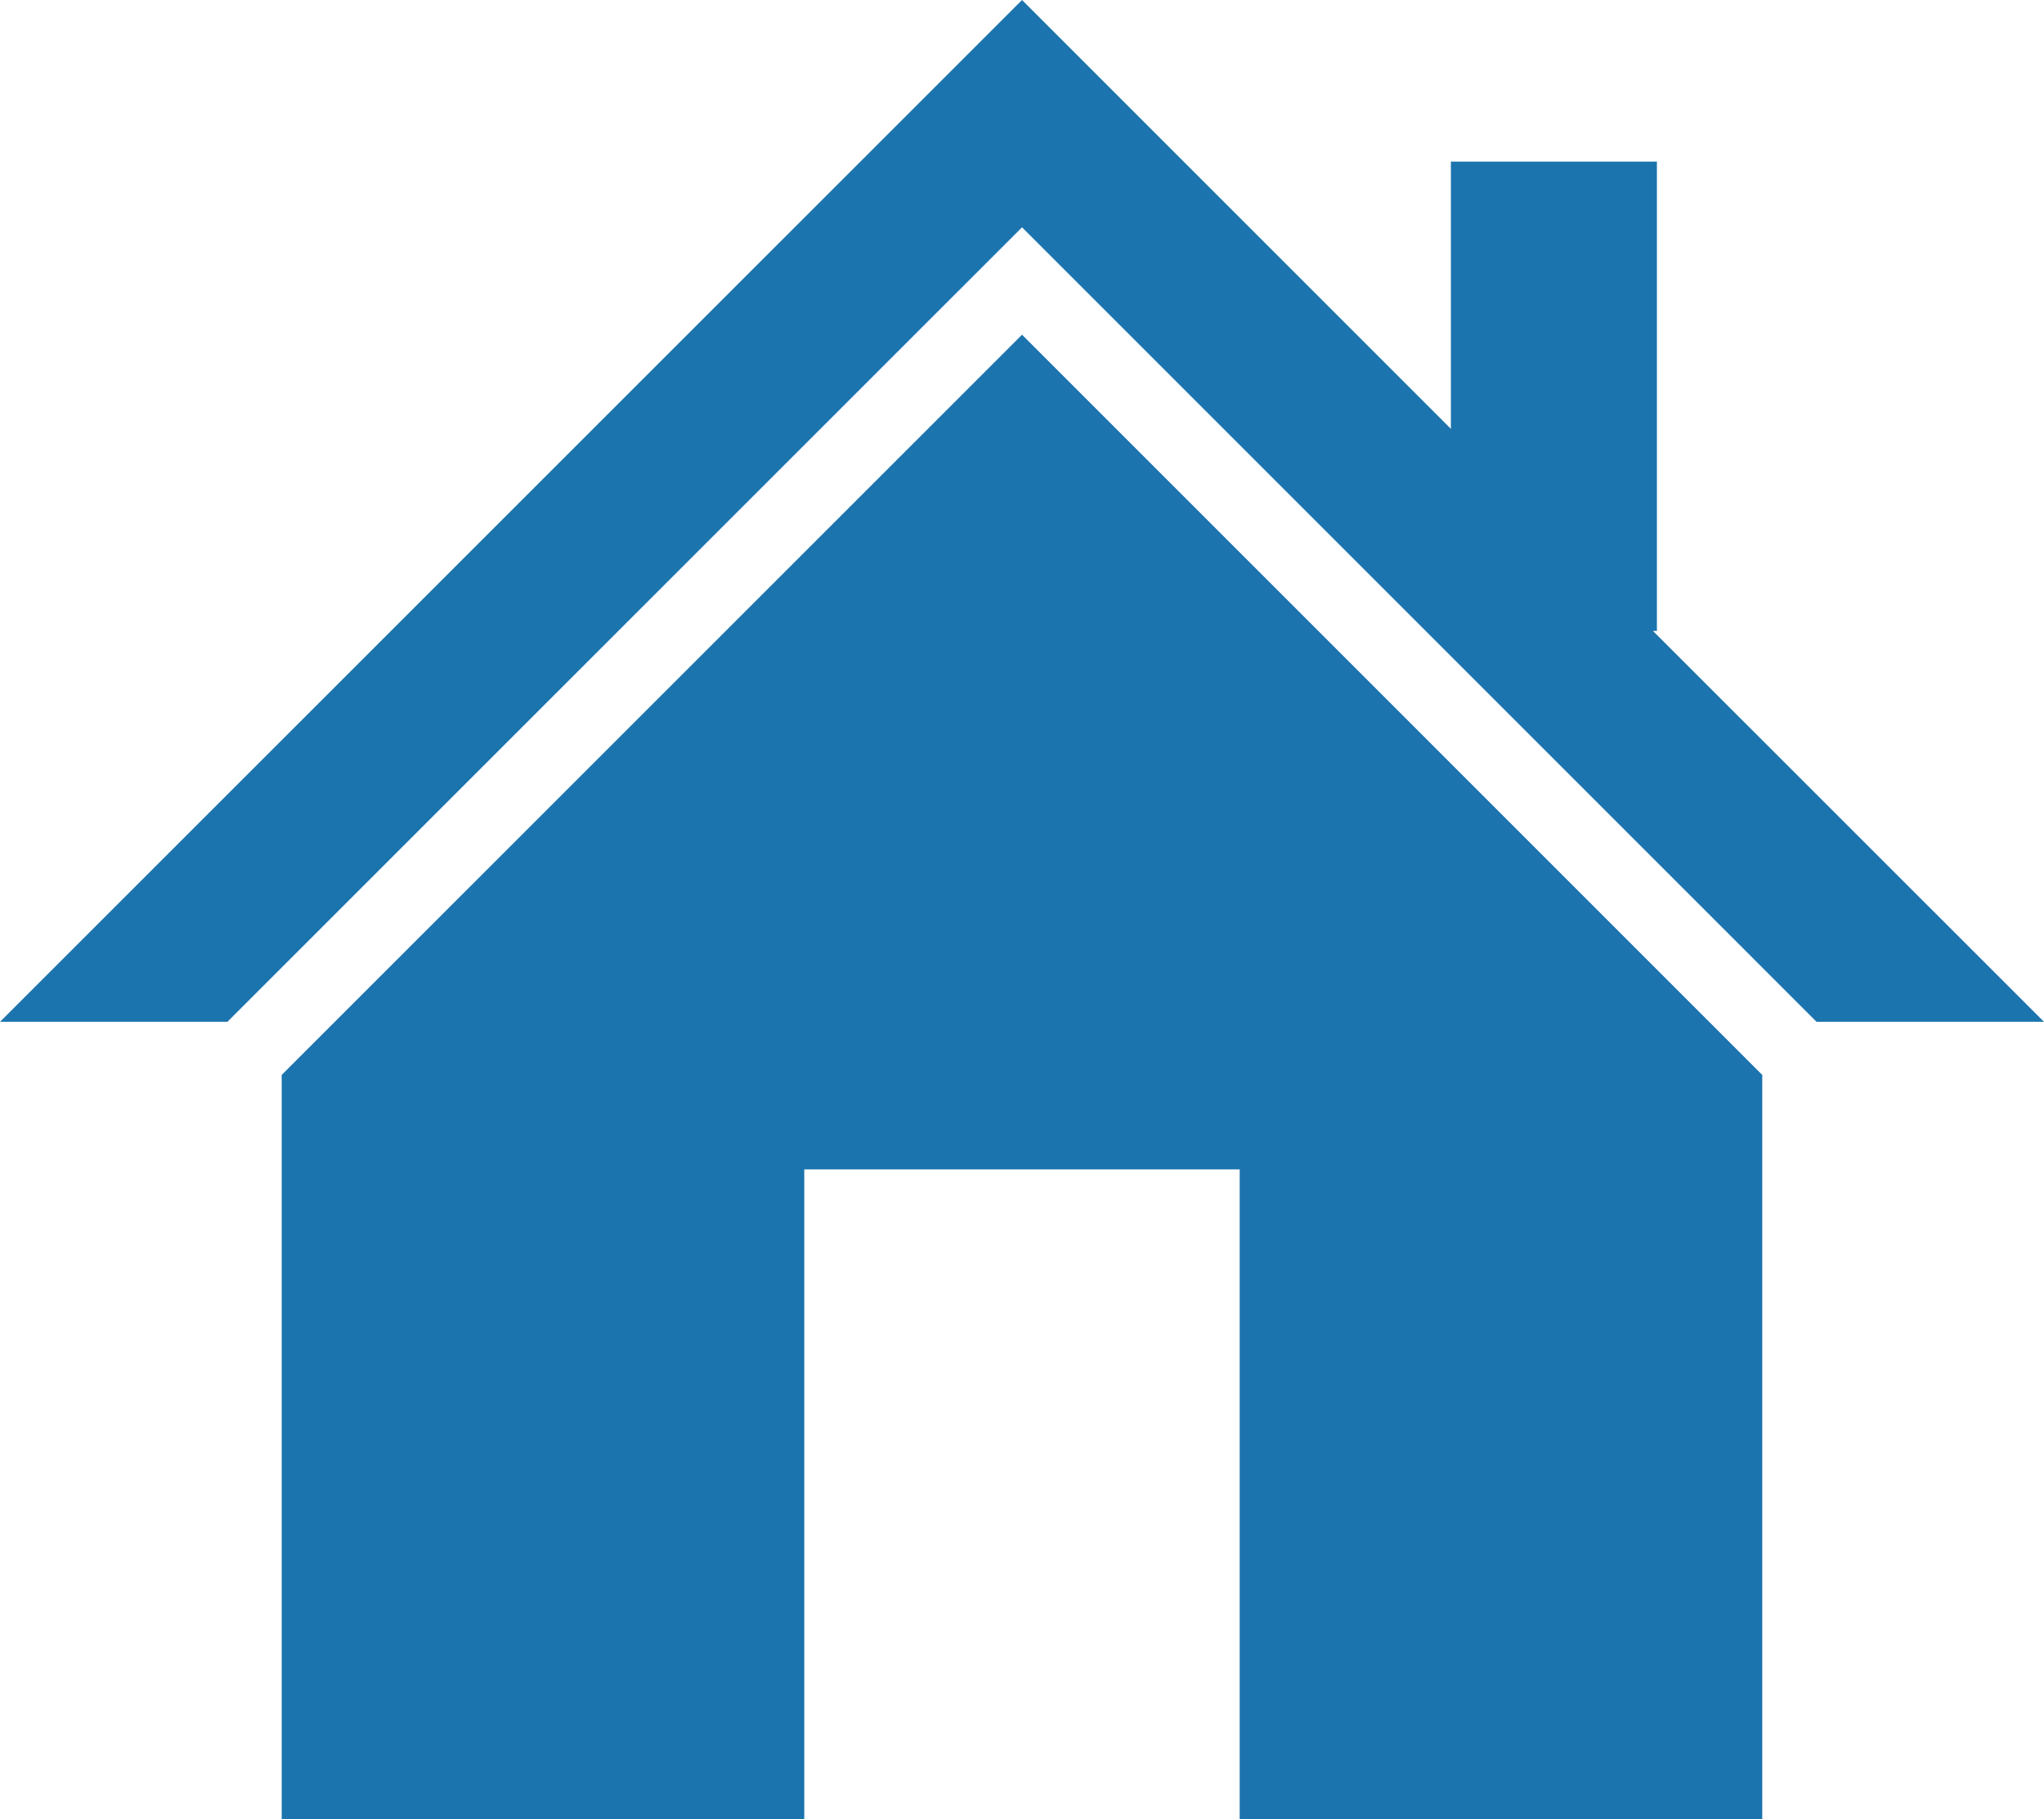
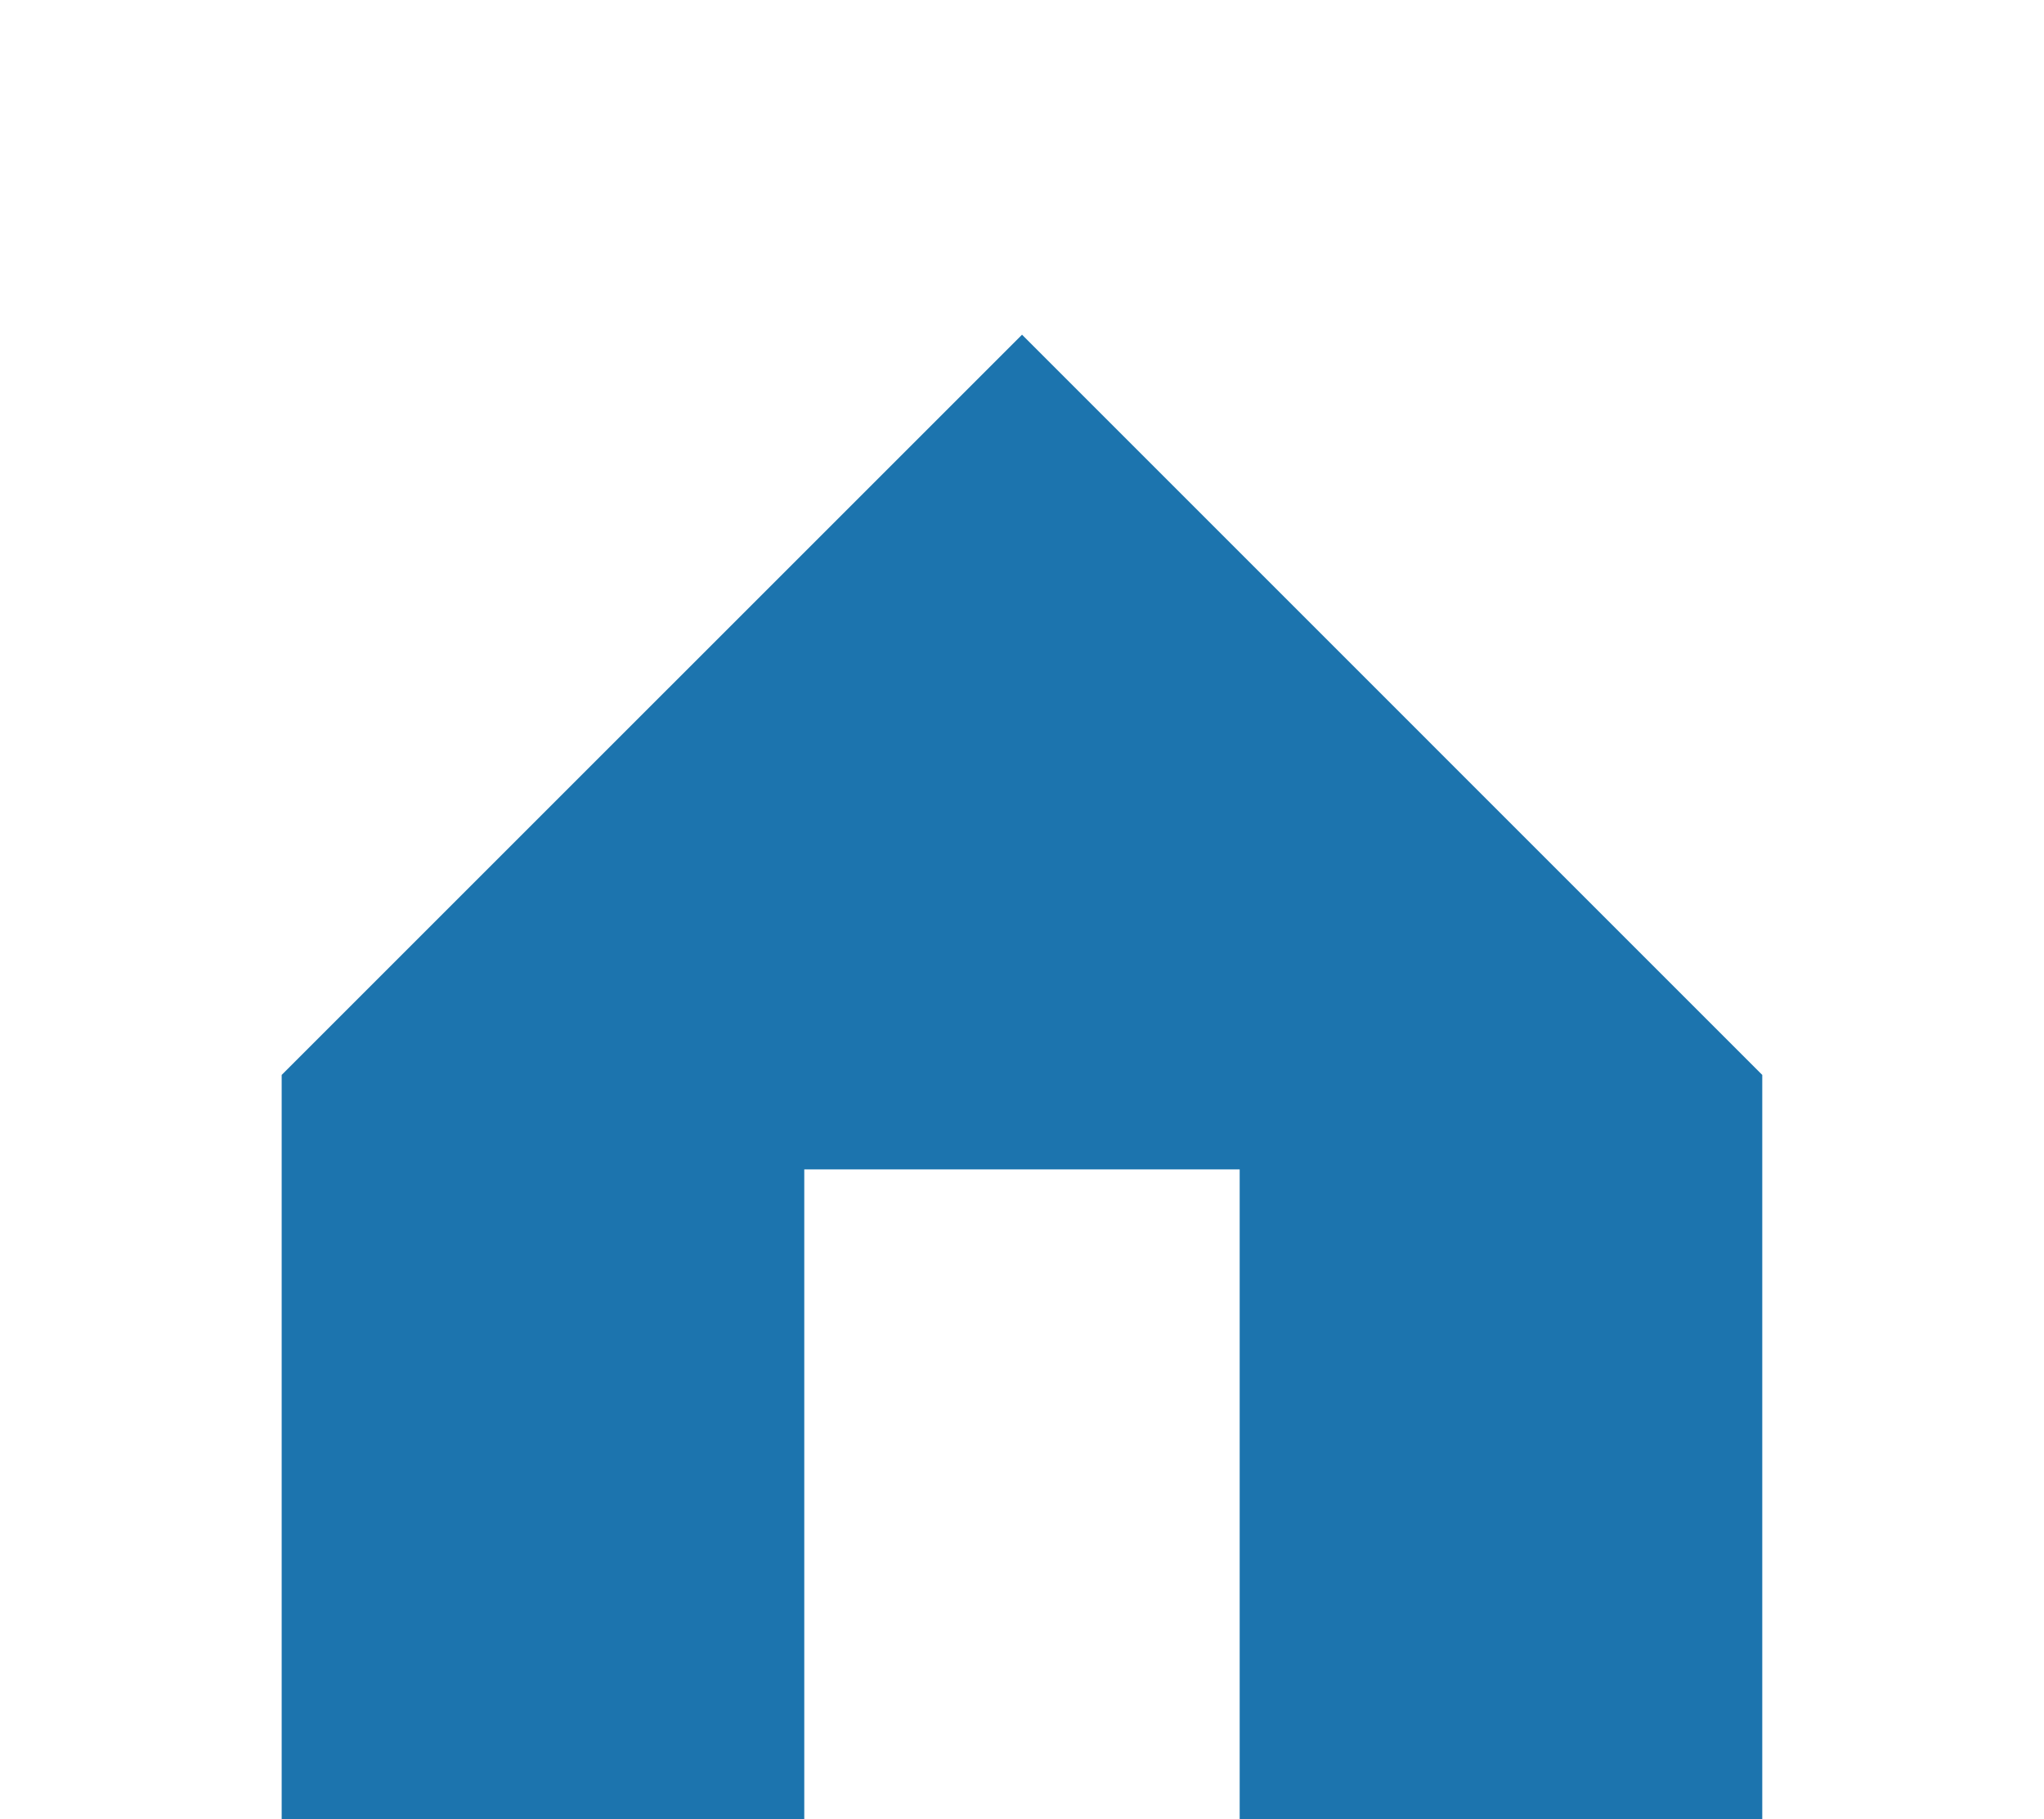
<svg xmlns="http://www.w3.org/2000/svg" width="126.62mm" height="112.7mm" viewBox="0 0 358.93 319.48">
  <g id="レイヤー_2" data-name="レイヤー 2">
    <g id="レイヤー_1-2" data-name="レイヤー 1">
-       <polygon points="290.26 110.8 290.96 110.8 290.96 28.38 254.78 28.38 254.78 75.31 179.47 0 0 179.45 39.93 179.45 179.47 39.92 318.99 179.45 358.93 179.45 290.26 110.8" style="fill:#1c74ae" />
      <polygon points="49.46 188.78 49.46 319.48 141.23 319.48 141.23 205.37 217.69 205.37 217.69 319.48 309.46 319.48 309.46 188.78 179.47 58.78 49.46 188.78" style="fill:#1c74ae" />
    </g>
  </g>
</svg>